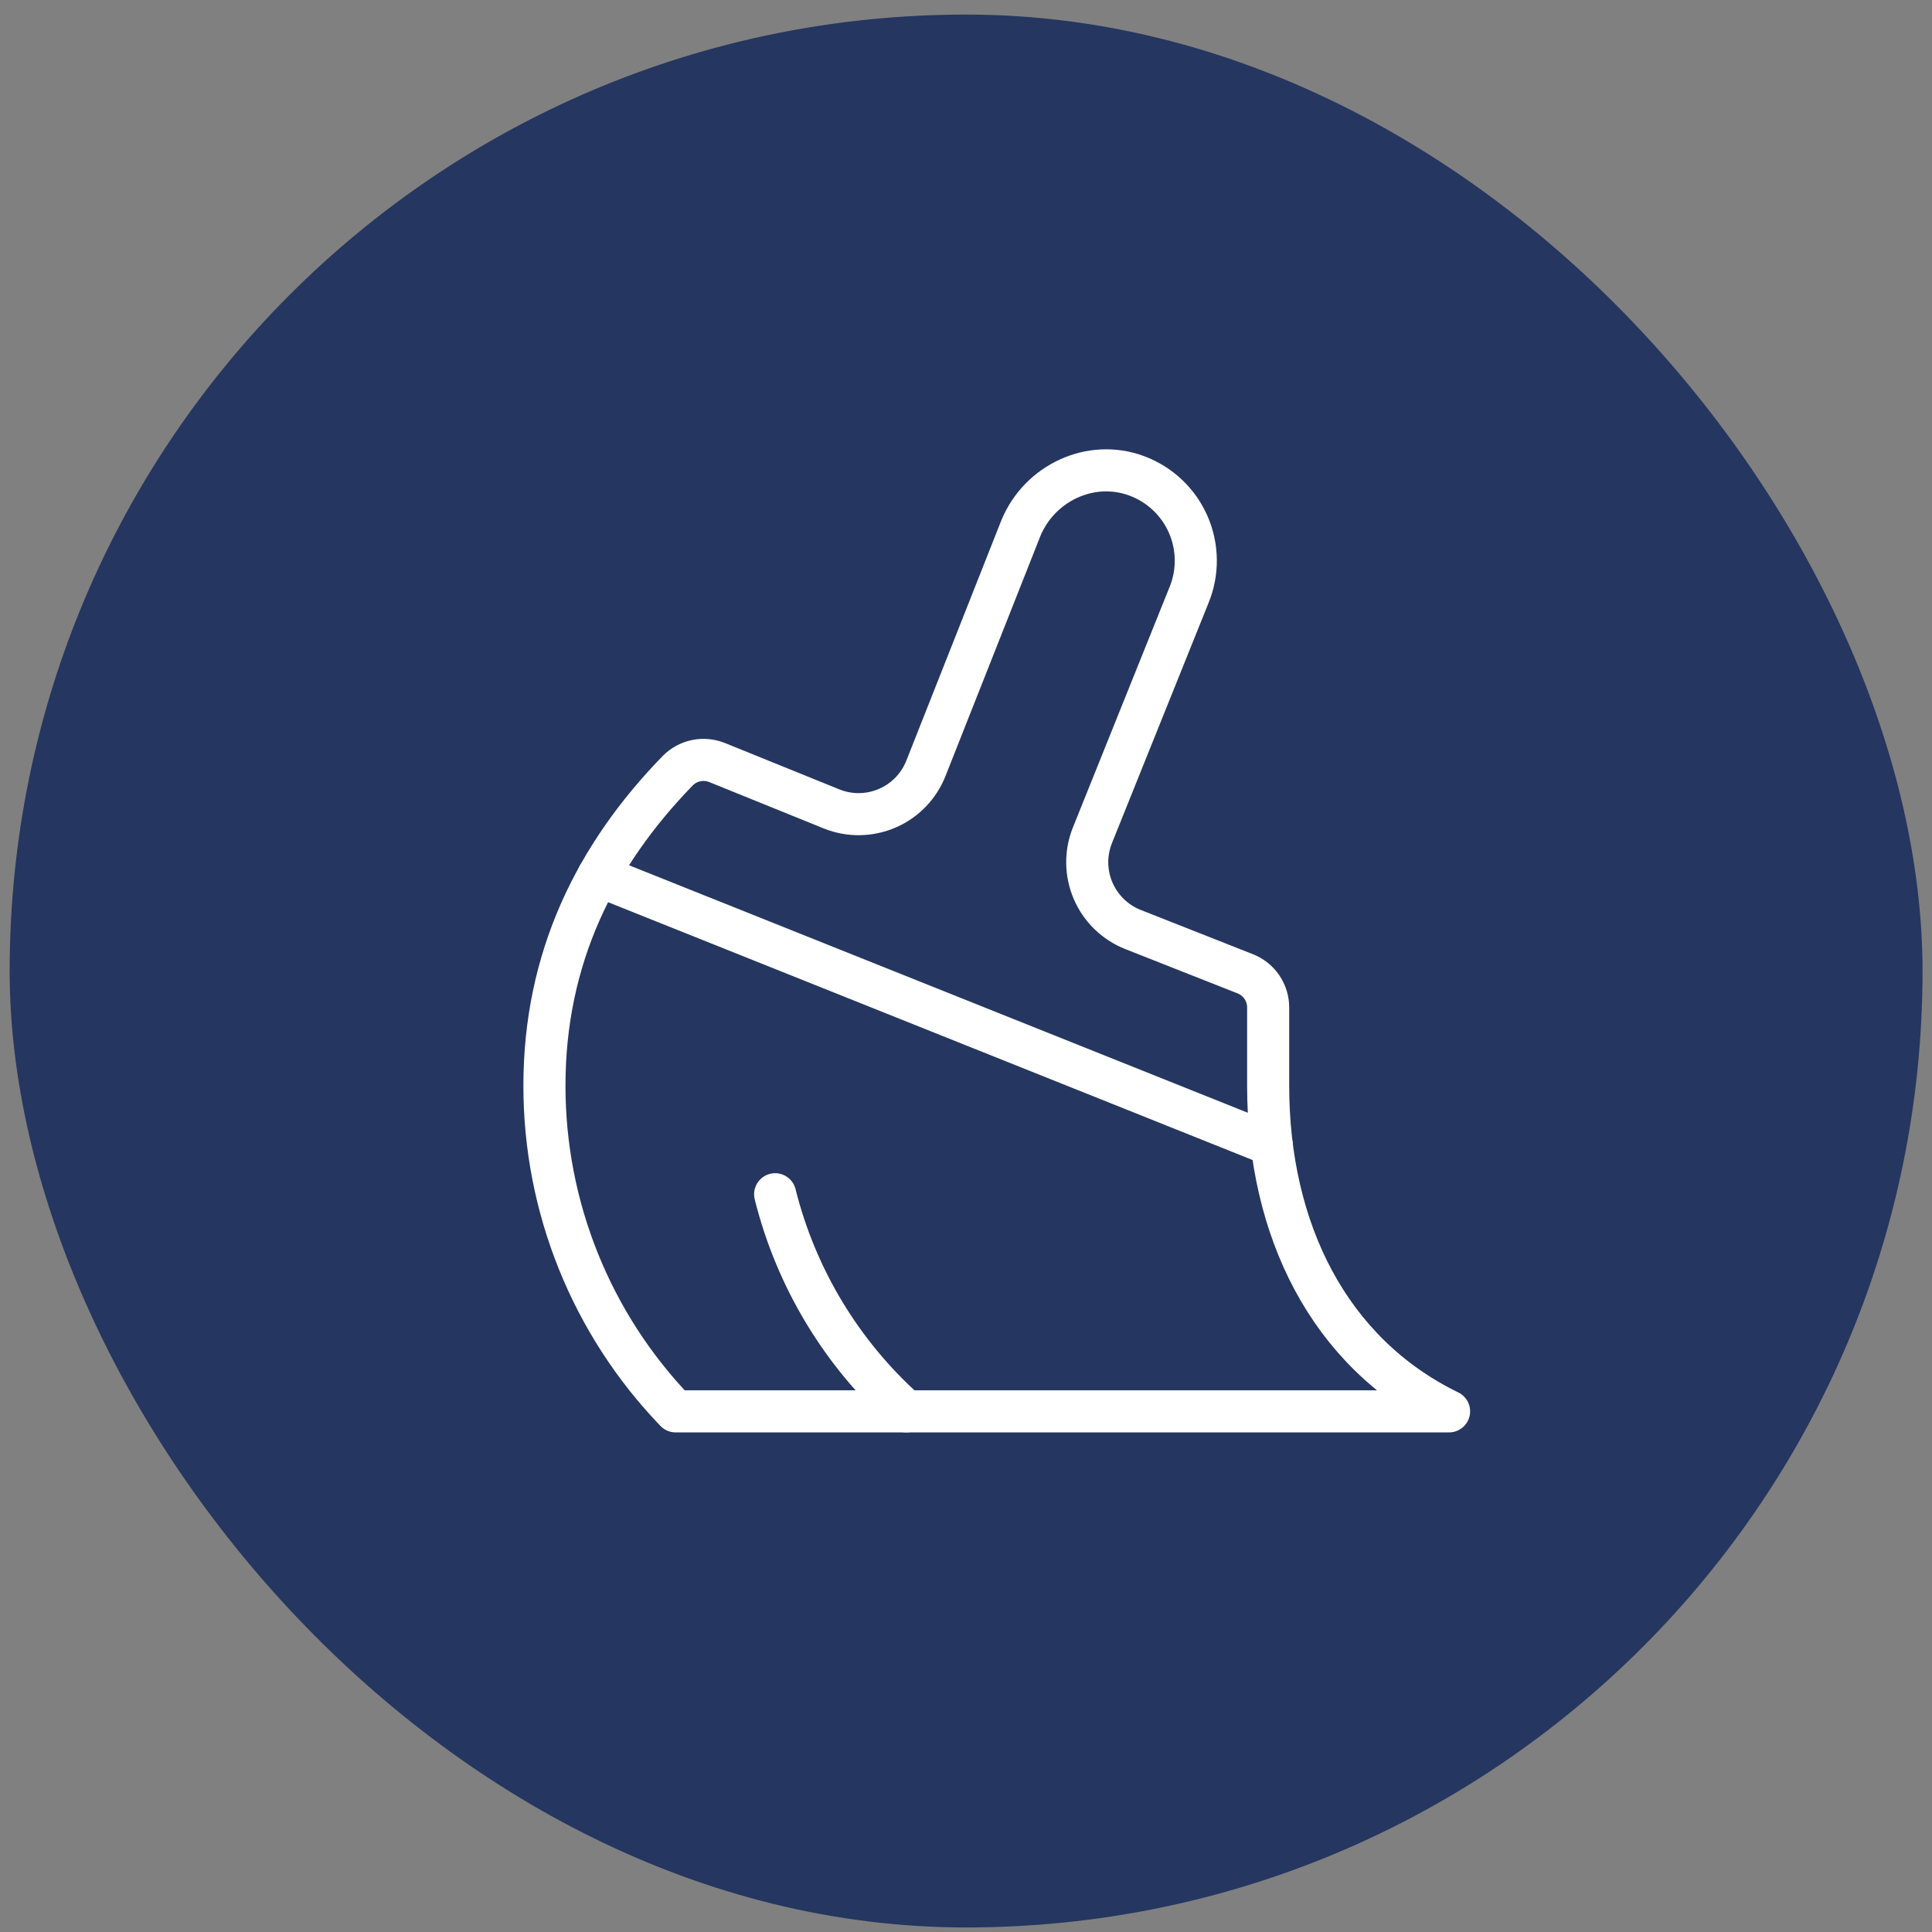
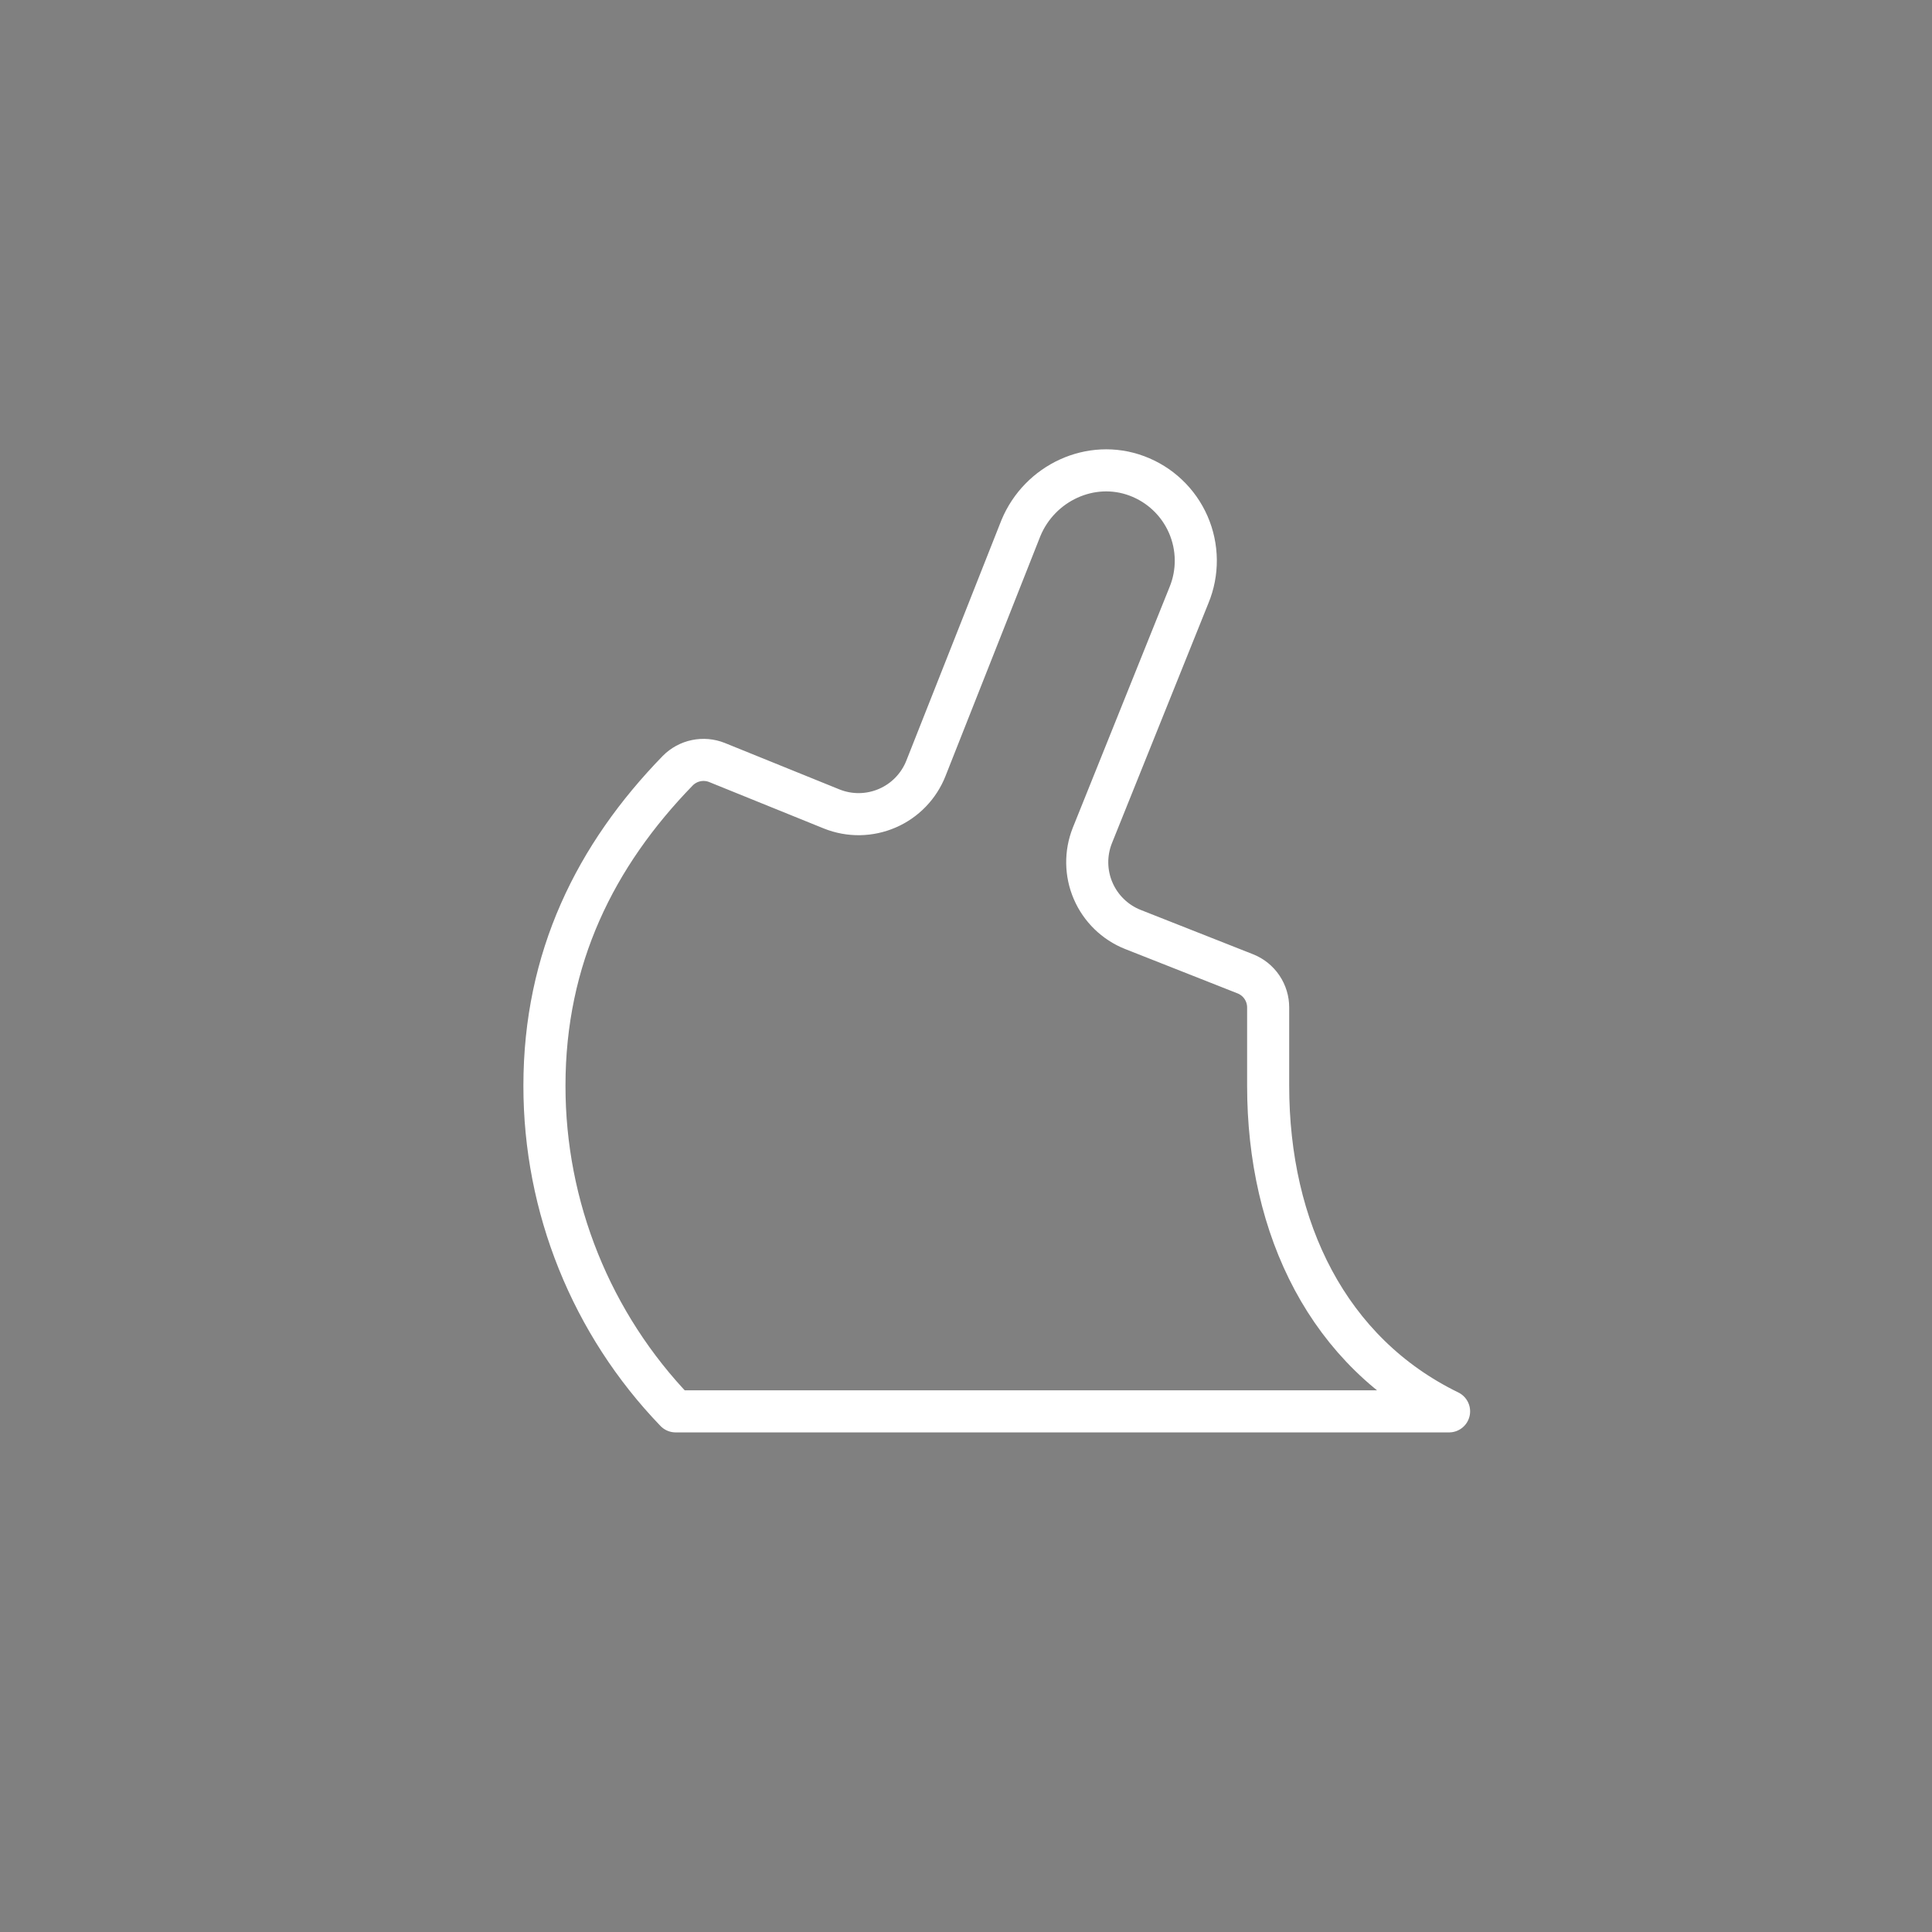
<svg xmlns="http://www.w3.org/2000/svg" width="101" height="101" viewBox="0 0 101 101" fill="none">
  <rect x="0" y="0" width="101" height="101" fill="#808080" stroke="none" />
-   <rect x="0.505" y="0.762" width="100" height="100" rx="50" fill="#253660" />
-   <path d="M47.379 73.782C44.006 70.773 41.616 66.818 40.522 62.432" stroke="white" stroke-width="2.2" stroke-linecap="round" stroke-linejoin="round" />
  <path d="M66.296 56.757C66.296 64.245 69.443 70.708 75.754 73.782H35.32C30.915 69.209 28.457 63.106 28.462 56.757C28.462 50.086 31.118 44.723 35.431 40.289C35.693 40.024 36.027 39.842 36.391 39.766C36.756 39.69 37.135 39.723 37.481 39.861L43.482 42.292C43.945 42.477 44.44 42.569 44.938 42.562C45.437 42.554 45.929 42.449 46.386 42.251C46.844 42.054 47.258 41.767 47.604 41.409C47.951 41.051 48.223 40.628 48.406 40.164L53.371 27.606C54.352 25.241 57.029 23.983 59.432 24.879C60.028 25.101 60.573 25.44 61.034 25.877C61.496 26.314 61.865 26.84 62.119 27.422C62.373 28.005 62.507 28.633 62.513 29.269C62.519 29.904 62.397 30.535 62.153 31.122L57.105 43.678C56.735 44.609 56.75 45.649 57.146 46.569C57.542 47.489 58.286 48.215 59.217 48.587L65.114 50.914C65.464 51.055 65.763 51.298 65.974 51.611C66.184 51.924 66.297 52.293 66.296 52.67V56.757Z" stroke="white" stroke-width="2.2" stroke-linecap="round" stroke-linejoin="round" />
-   <path d="M31.283 45.778L66.485 59.859" stroke="white" stroke-width="2.2" stroke-linecap="round" stroke-linejoin="round" />
</svg>